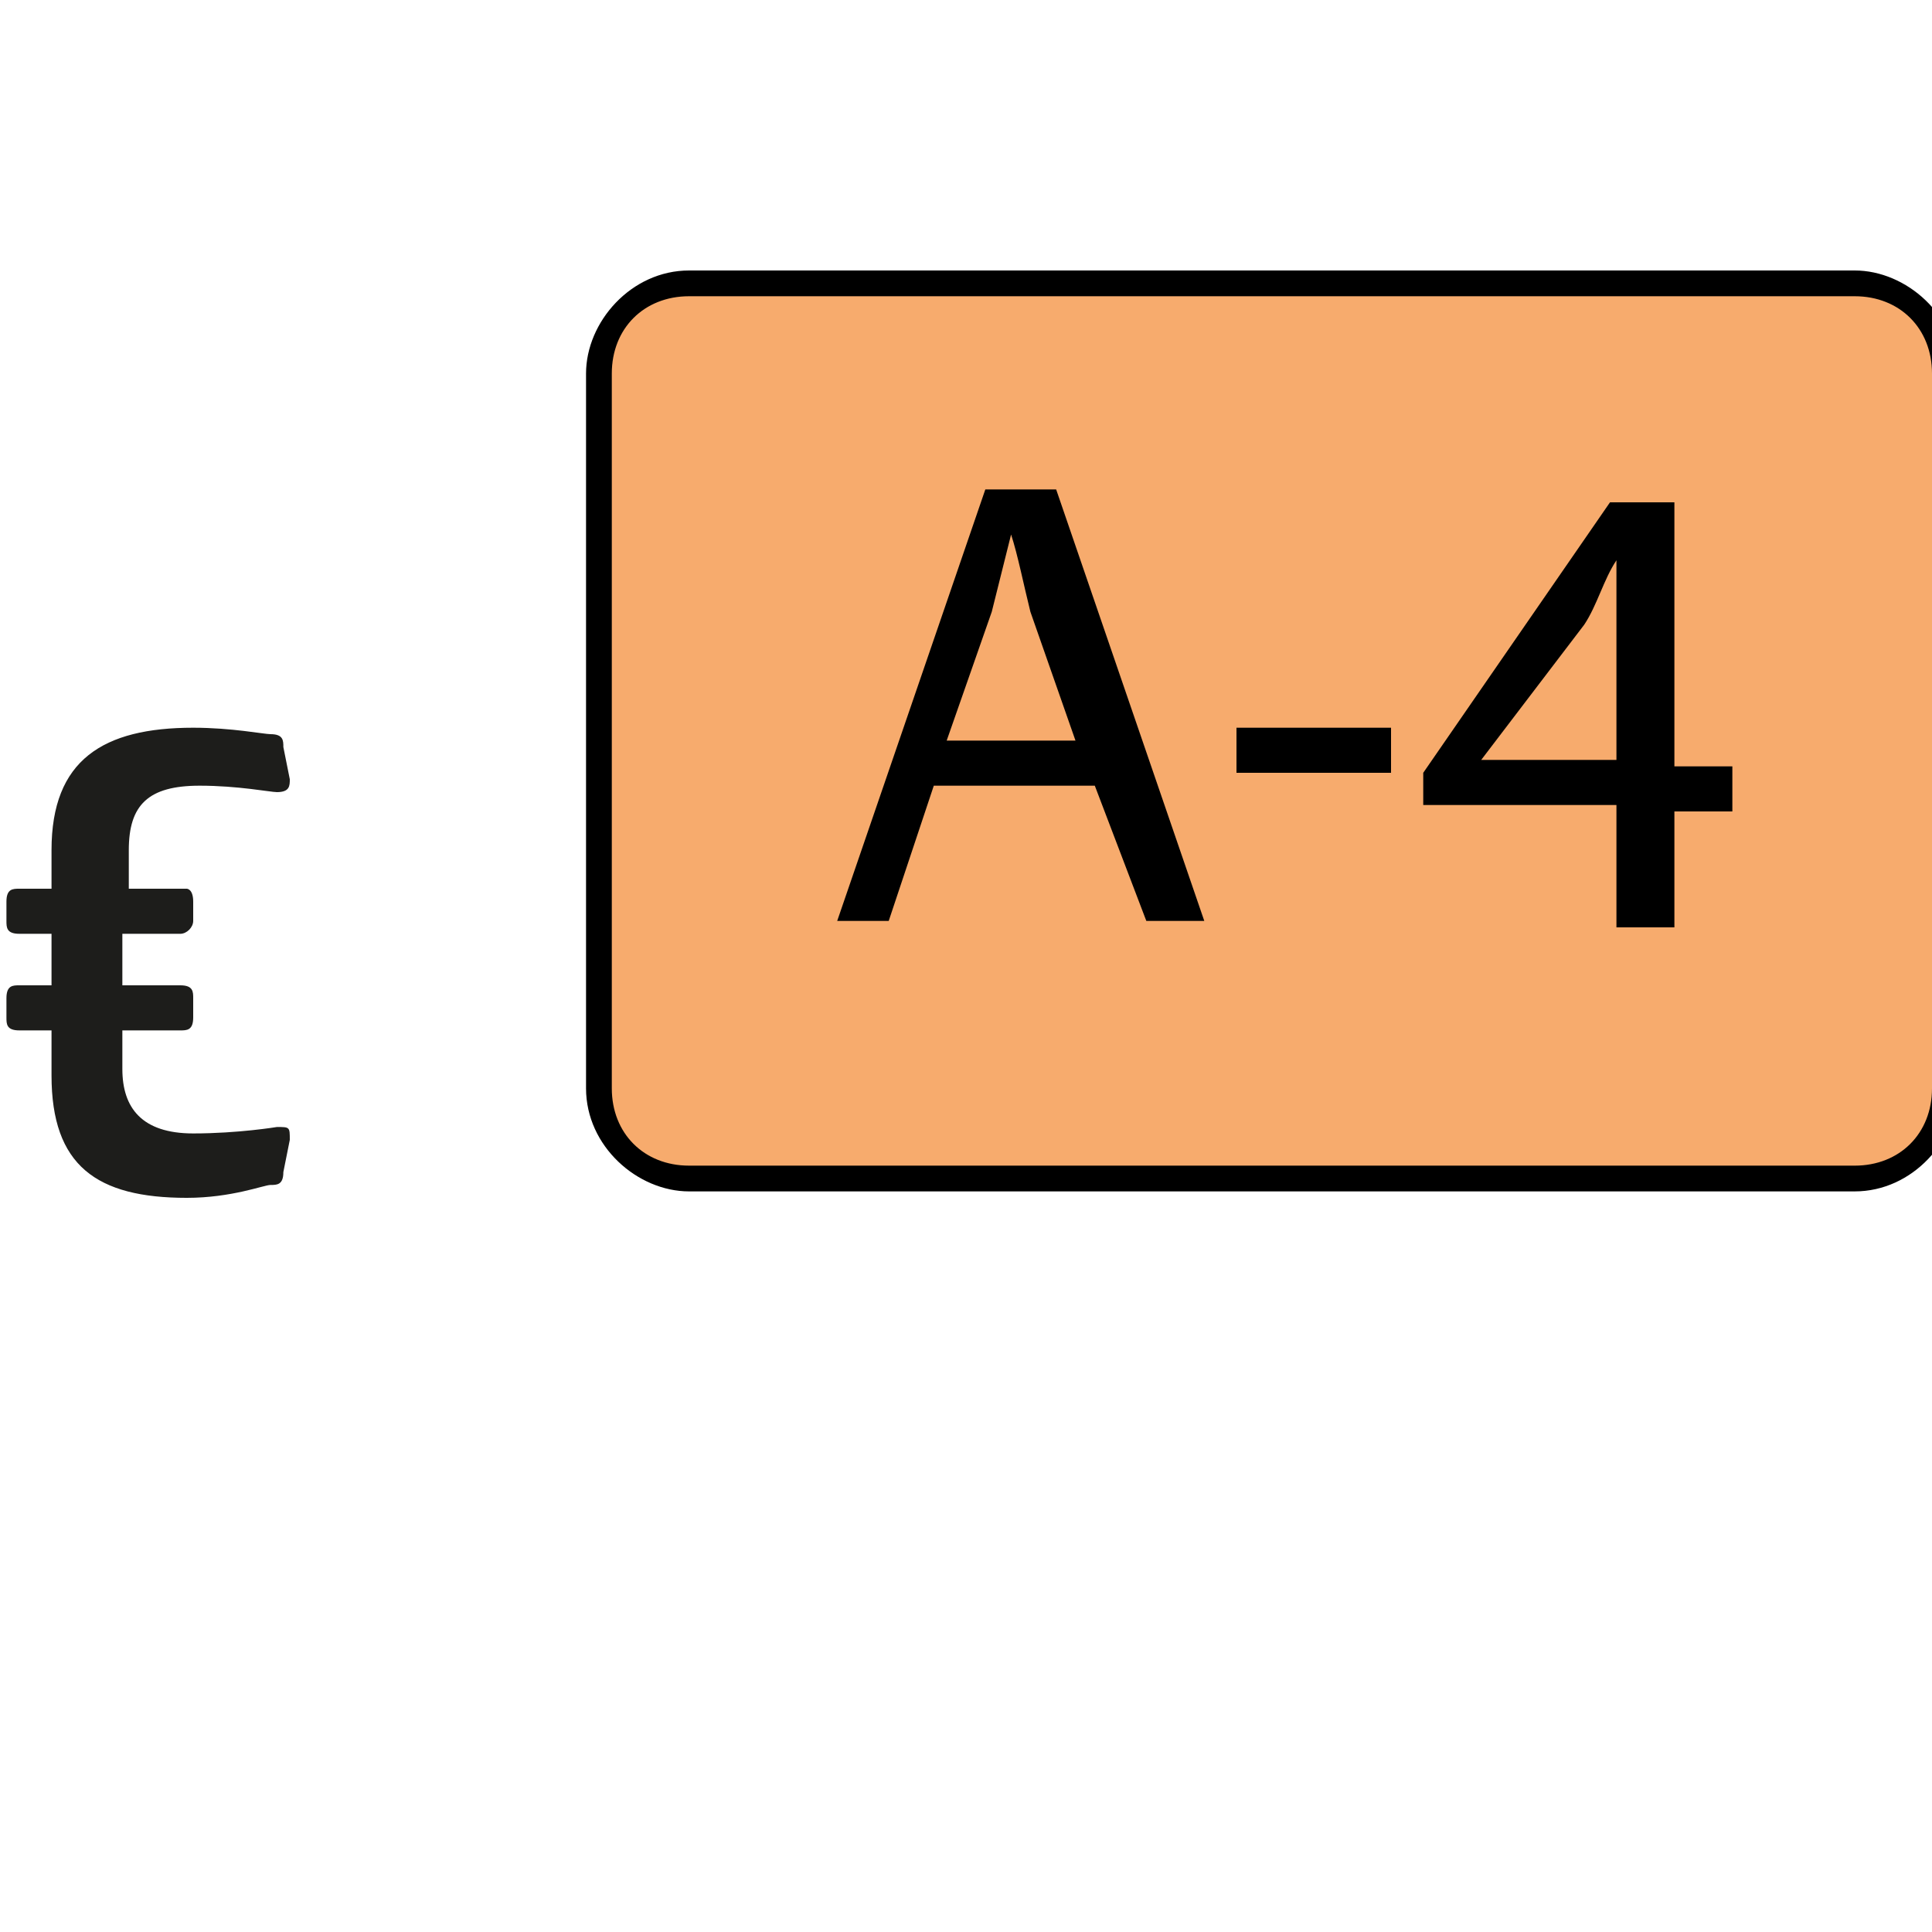
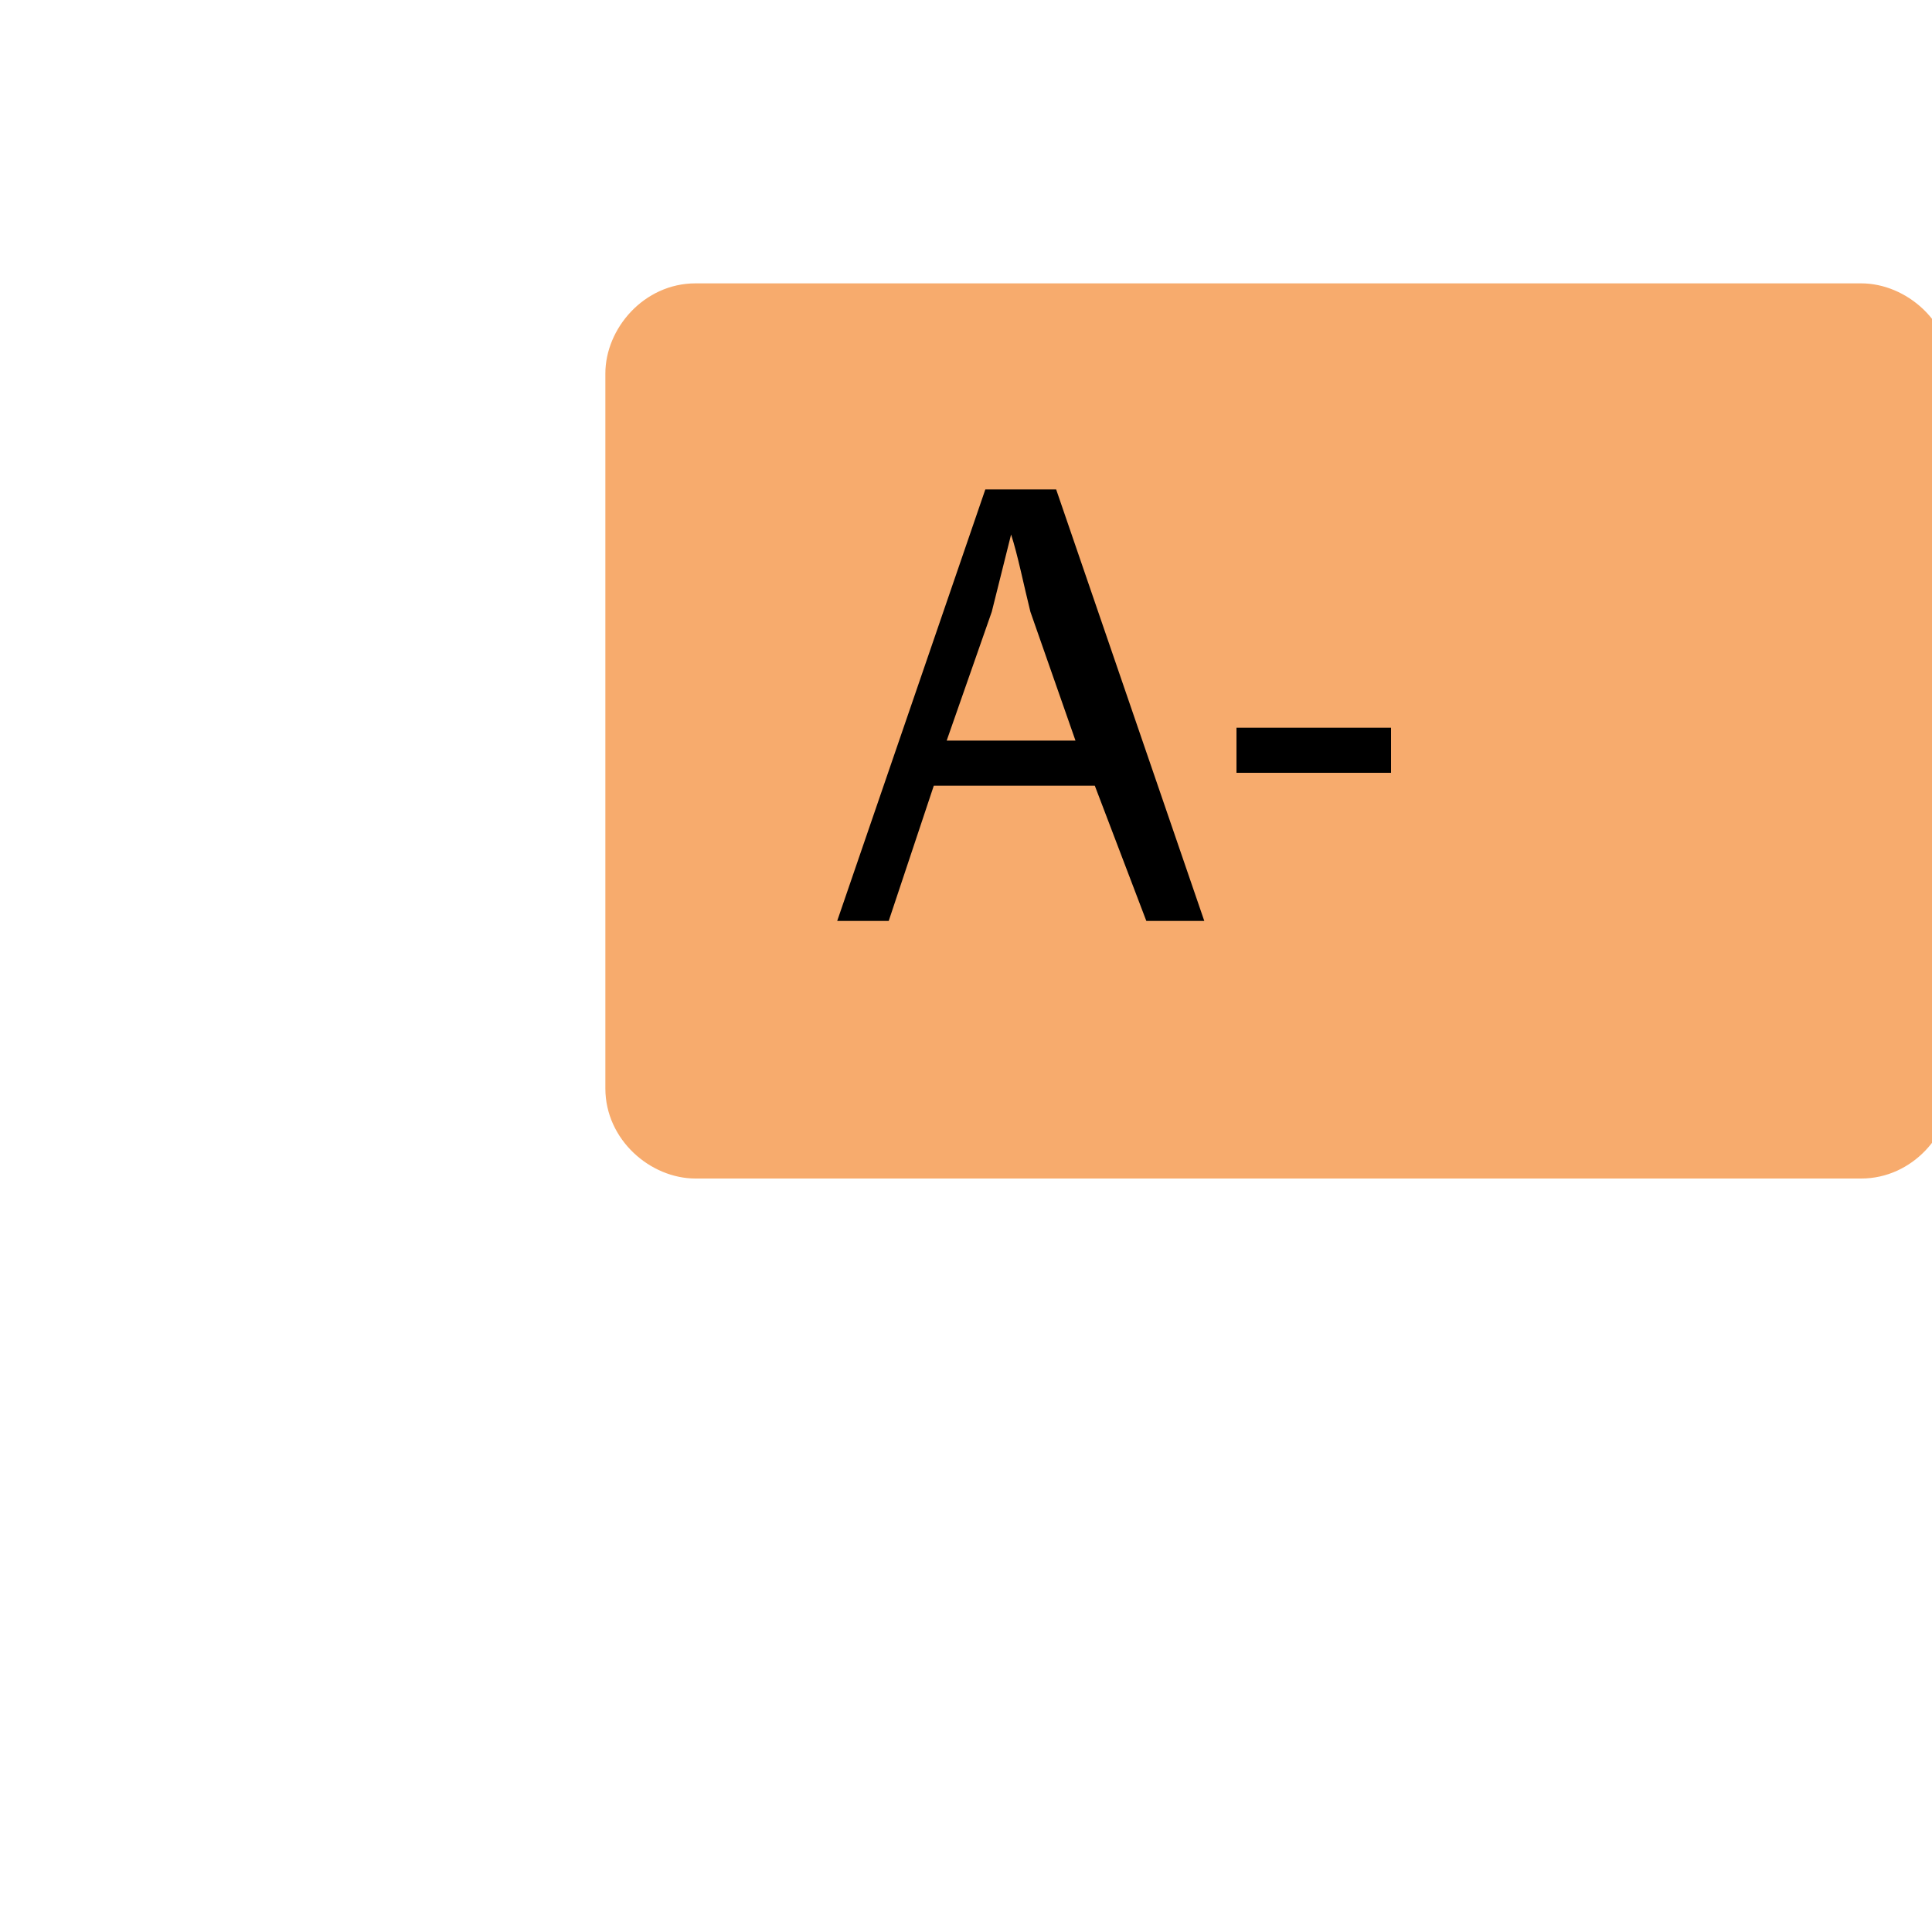
<svg xmlns="http://www.w3.org/2000/svg" version="1.1" id="Livello_1" x="0px" y="0px" viewBox="0 0 30 30" style="enable-background:new 0 0 30 30;" xml:space="preserve">
  <style type="text/css">
	.st0{fill:#F7AB6D;}
	.st1{fill:#1D1D1B;}
</style>
-   <path class="st0" d="M10.8,4.4c-0.8,0-1.4,0.7-1.4,1.4v11.1c0,0.8,0.7,1.4,1.4,1.4h18.1c0.8,0,1.4-0.7,1.4-1.4V5.8  c0-0.8-0.7-1.4-1.4-1.4H10.8z" />
-   <path d="M10.7,4.4V4.2c-0.9,0-1.6,0.8-1.6,1.6v11.1c0,0.9,0.8,1.6,1.6,1.6h18.1c0.9,0,1.6-0.8,1.6-1.6V5.8c0-0.9-0.8-1.6-1.6-1.6  H10.7V4.4v0.2h18.1c0.7,0,1.2,0.5,1.2,1.2v11.1c0,0.7-0.5,1.2-1.2,1.2H10.7c-0.7,0-1.2-0.5-1.2-1.2V5.8c0-0.7,0.5-1.2,1.2-1.2V4.4z" />
+   <path class="st0" d="M10.8,4.4c-0.8,0-1.4,0.7-1.4,1.4v11.1c0,0.8,0.7,1.4,1.4,1.4h18.1c0.8,0,1.4-0.7,1.4-1.4V5.8  c0-0.8-0.7-1.4-1.4-1.4H10.8" />
  <g>
    <path d="M14.5,12.2l-0.7,2.1H13l2.3-6.7h1.1l2.3,6.7h-0.9l-0.8-2.1H14.5z M16.7,11.5l-0.7-2c-0.1-0.4-0.2-0.9-0.3-1.2l0,0   c-0.1,0.4-0.2,0.8-0.3,1.2l-0.7,2H16.7z" />
    <path d="M21.6,11.3V12h-2.4v-0.7H21.6z" />
-     <path d="M25.1,14.3v-1.8h-3V12L25,7.8h1v4.1h0.9v0.7h-0.9v1.8H25.1z M25.1,11.8V9.7c0-0.3,0-0.7,0-1l0,0c-0.2,0.3-0.3,0.7-0.5,1   L23,11.8l0,0H25.1z" />
  </g>
-   <path class="st1" d="M0.8,16H0.3c-0.2,0-0.2-0.1-0.2-0.2v-0.3c0-0.2,0.1-0.2,0.2-0.2h0.5v-0.8H0.3c-0.2,0-0.2-0.1-0.2-0.2V14  c0-0.2,0.1-0.2,0.2-0.2h0.5v-0.6c0-1.4,0.8-1.9,2.2-1.9c0.6,0,1.1,0.1,1.2,0.1c0.2,0,0.2,0.1,0.2,0.2l0.1,0.5c0,0.1,0,0.2-0.2,0.2  c-0.1,0-0.6-0.1-1.2-0.1c-0.8,0-1.1,0.3-1.1,1v0.6h0.9C2.9,13.8,3,13.8,3,14v0.3c0,0.1-0.1,0.2-0.2,0.2H1.9v0.8h0.9  c0.2,0,0.2,0.1,0.2,0.2v0.3C3,16,2.9,16,2.8,16H1.9v0.6c0,0.6,0.3,1,1.1,1c0.7,0,1.3-0.1,1.3-0.1c0.2,0,0.2,0,0.2,0.2l-0.1,0.5  c0,0.2-0.1,0.2-0.2,0.2c-0.1,0-0.6,0.2-1.3,0.2c-1.4,0-2.1-0.5-2.1-1.9V16z" />
</svg>